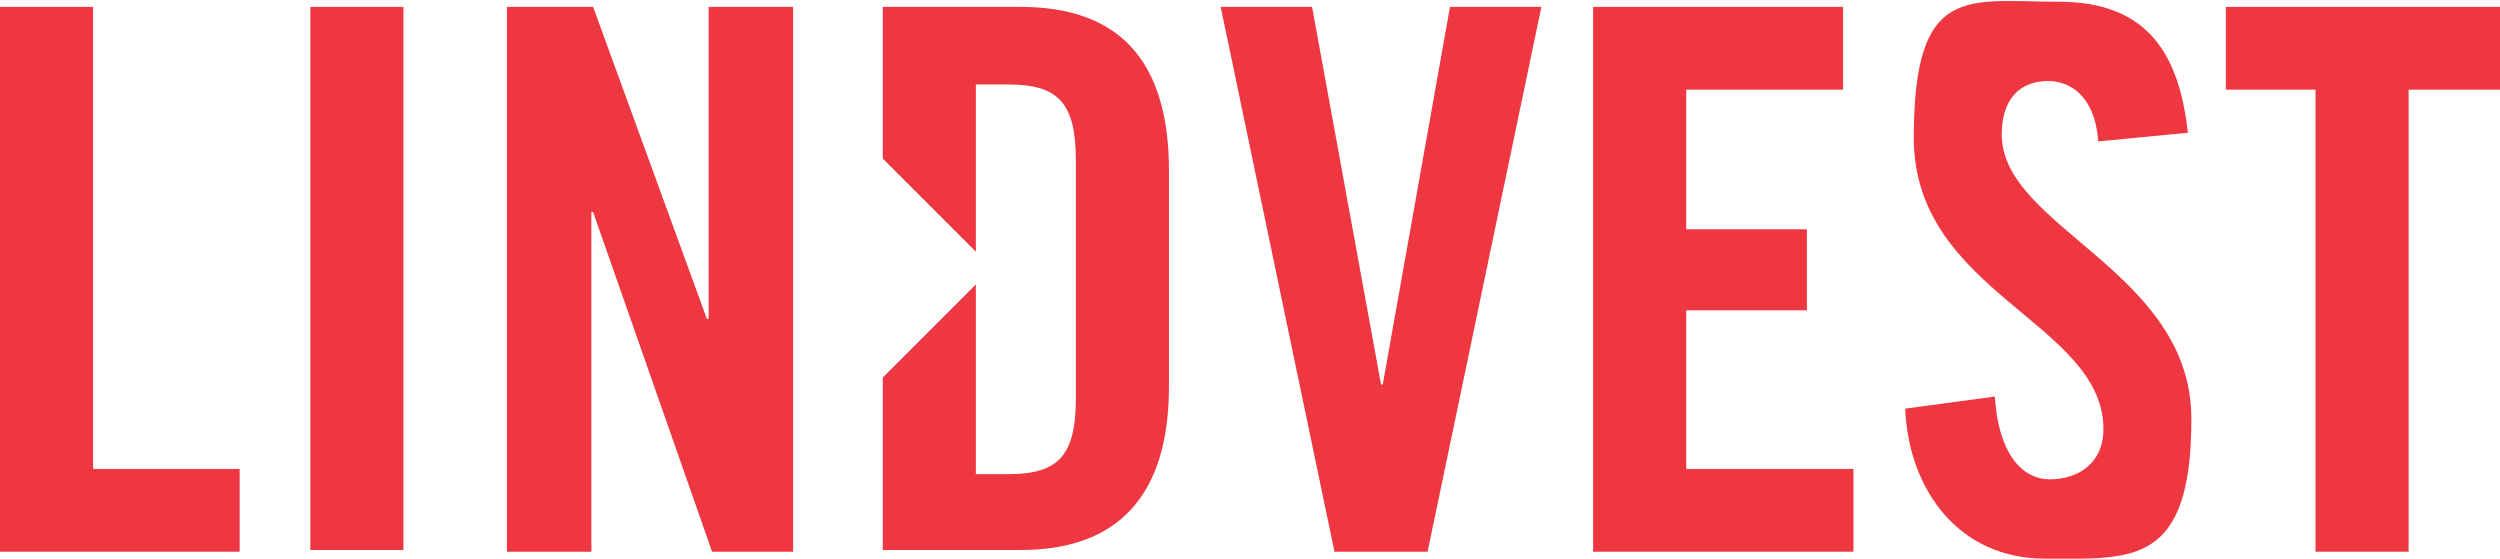
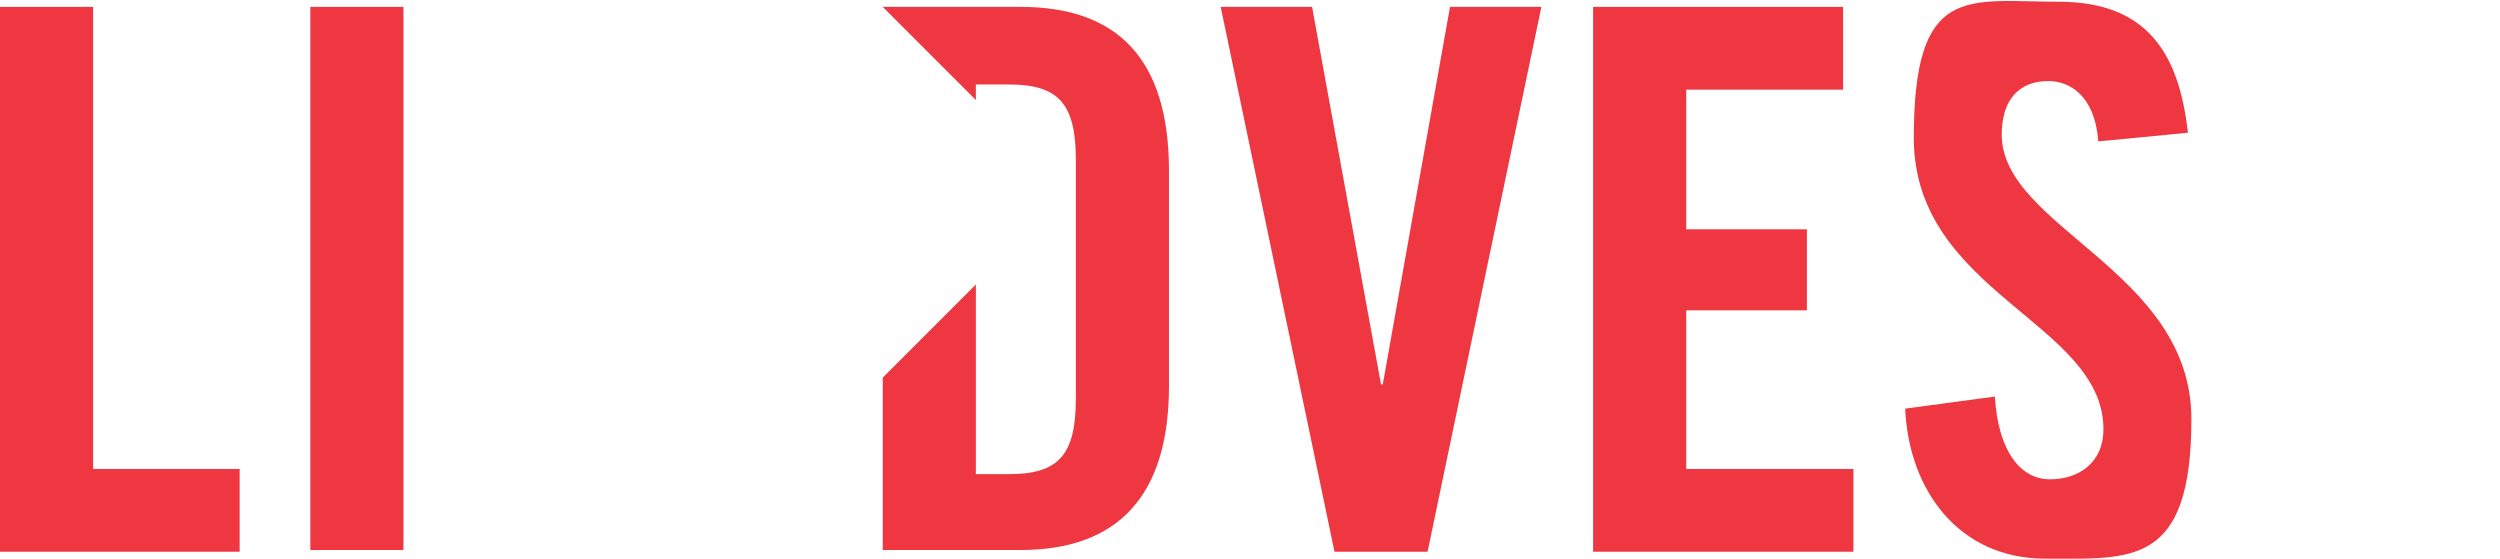
<svg xmlns="http://www.w3.org/2000/svg" id="Layer_1" data-name="Layer 1" version="1.1" viewBox="0 0 145 32.4">
  <defs>
    <style>
      .cls-1 {
        fill: #ef3742;
        stroke-width: 0px;
      }
    </style>
  </defs>
  <polyline class="cls-1" points="0 .4 0 32 13.9 32 13.9 27.2 5.4 27.2 5.4 .4" />
  <rect class="cls-1" x="18" y=".4" width="5.4" height="31.5" />
  <polyline class="cls-1" points="84.1 .4 80.2 22.3 80.1 22.3 76.1 .4 70.8 .4 77.4 32 82.8 32 89.4 .4" />
  <polyline class="cls-1" points="92.4 .4 92.4 32 107.5 32 107.5 27.2 97.8 27.2 97.8 18 104.8 18 104.8 13.3 97.8 13.3 97.8 5.2 106.9 5.2 106.9 .4" />
  <path class="cls-1" d="M121.7,8.2c-.2-2.7-1.7-3.5-2.9-3.5-1.7,0-2.7,1.1-2.7,3.1,0,5.4,11,7.9,11,16.5s-3.5,8.1-8.5,8.1-7.9-4-8.1-8.7l5.2-.7c.2,3.2,1.5,4.8,3.2,4.8s3.1-1,3.1-2.9c0-6.2-11-7.9-11-16.9s3.1-7.9,8.4-7.9,7,3.2,7.5,7.6" />
-   <polyline class="cls-1" points="134.3 5.2 129.1 5.2 129.1 .4 145 .4 145 5.2 139.7 5.2 139.7 32 134.3 32" />
-   <path class="cls-1" d="M59.2.4h-8v8.8l5.4,5.4V4.9h1.9c2.9,0,3.9,1.1,3.9,4.4v13.8c0,3.3-1,4.4-3.9,4.4h-1.9v-11l-5.4,5.4v10h8c5.6,0,8.6-3.1,8.6-9.5v-12.5c0-6.5-3-9.5-8.6-9.5" />
-   <polyline class="cls-1" points="29.4 32 29.4 .4 34.4 .4 41 18.5 41.1 18.5 41.1 .4 46 .4 46 32 41.3 32 34.4 12.3 34.3 12.3 34.3 32" />
+   <path class="cls-1" d="M59.2.4h-8l5.4,5.4V4.9h1.9c2.9,0,3.9,1.1,3.9,4.4v13.8c0,3.3-1,4.4-3.9,4.4h-1.9v-11l-5.4,5.4v10h8c5.6,0,8.6-3.1,8.6-9.5v-12.5c0-6.5-3-9.5-8.6-9.5" />
</svg>